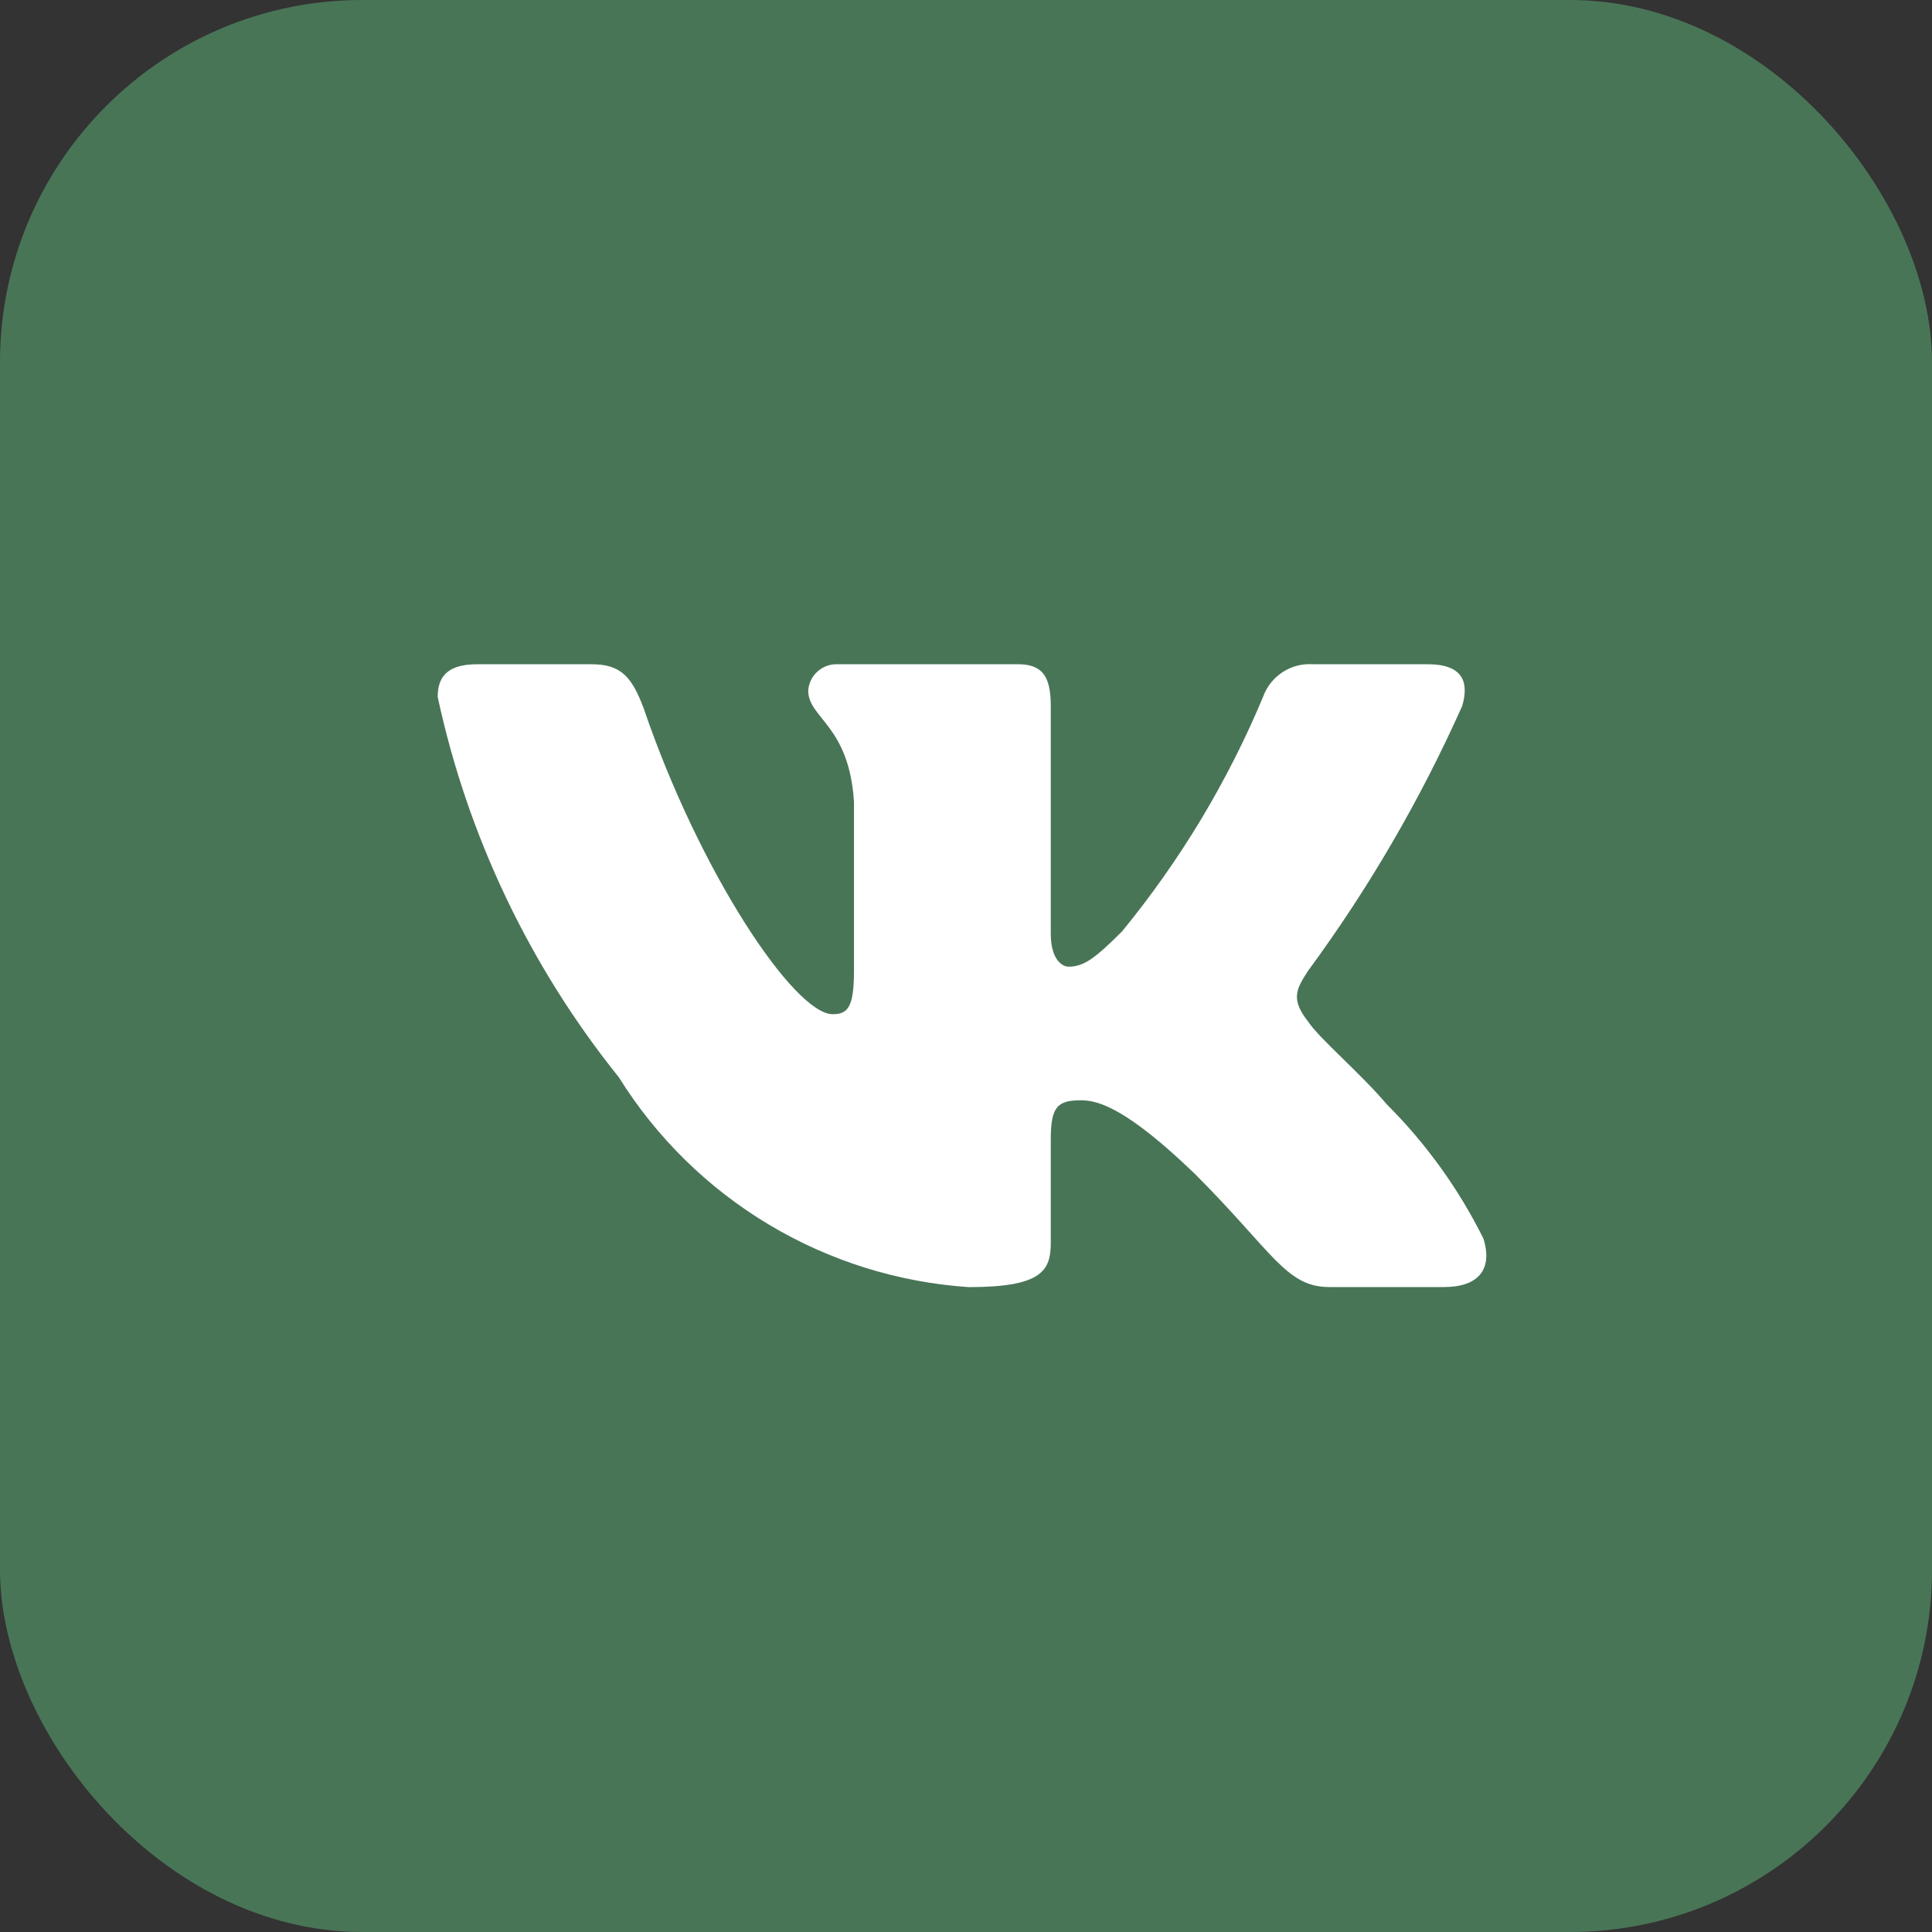
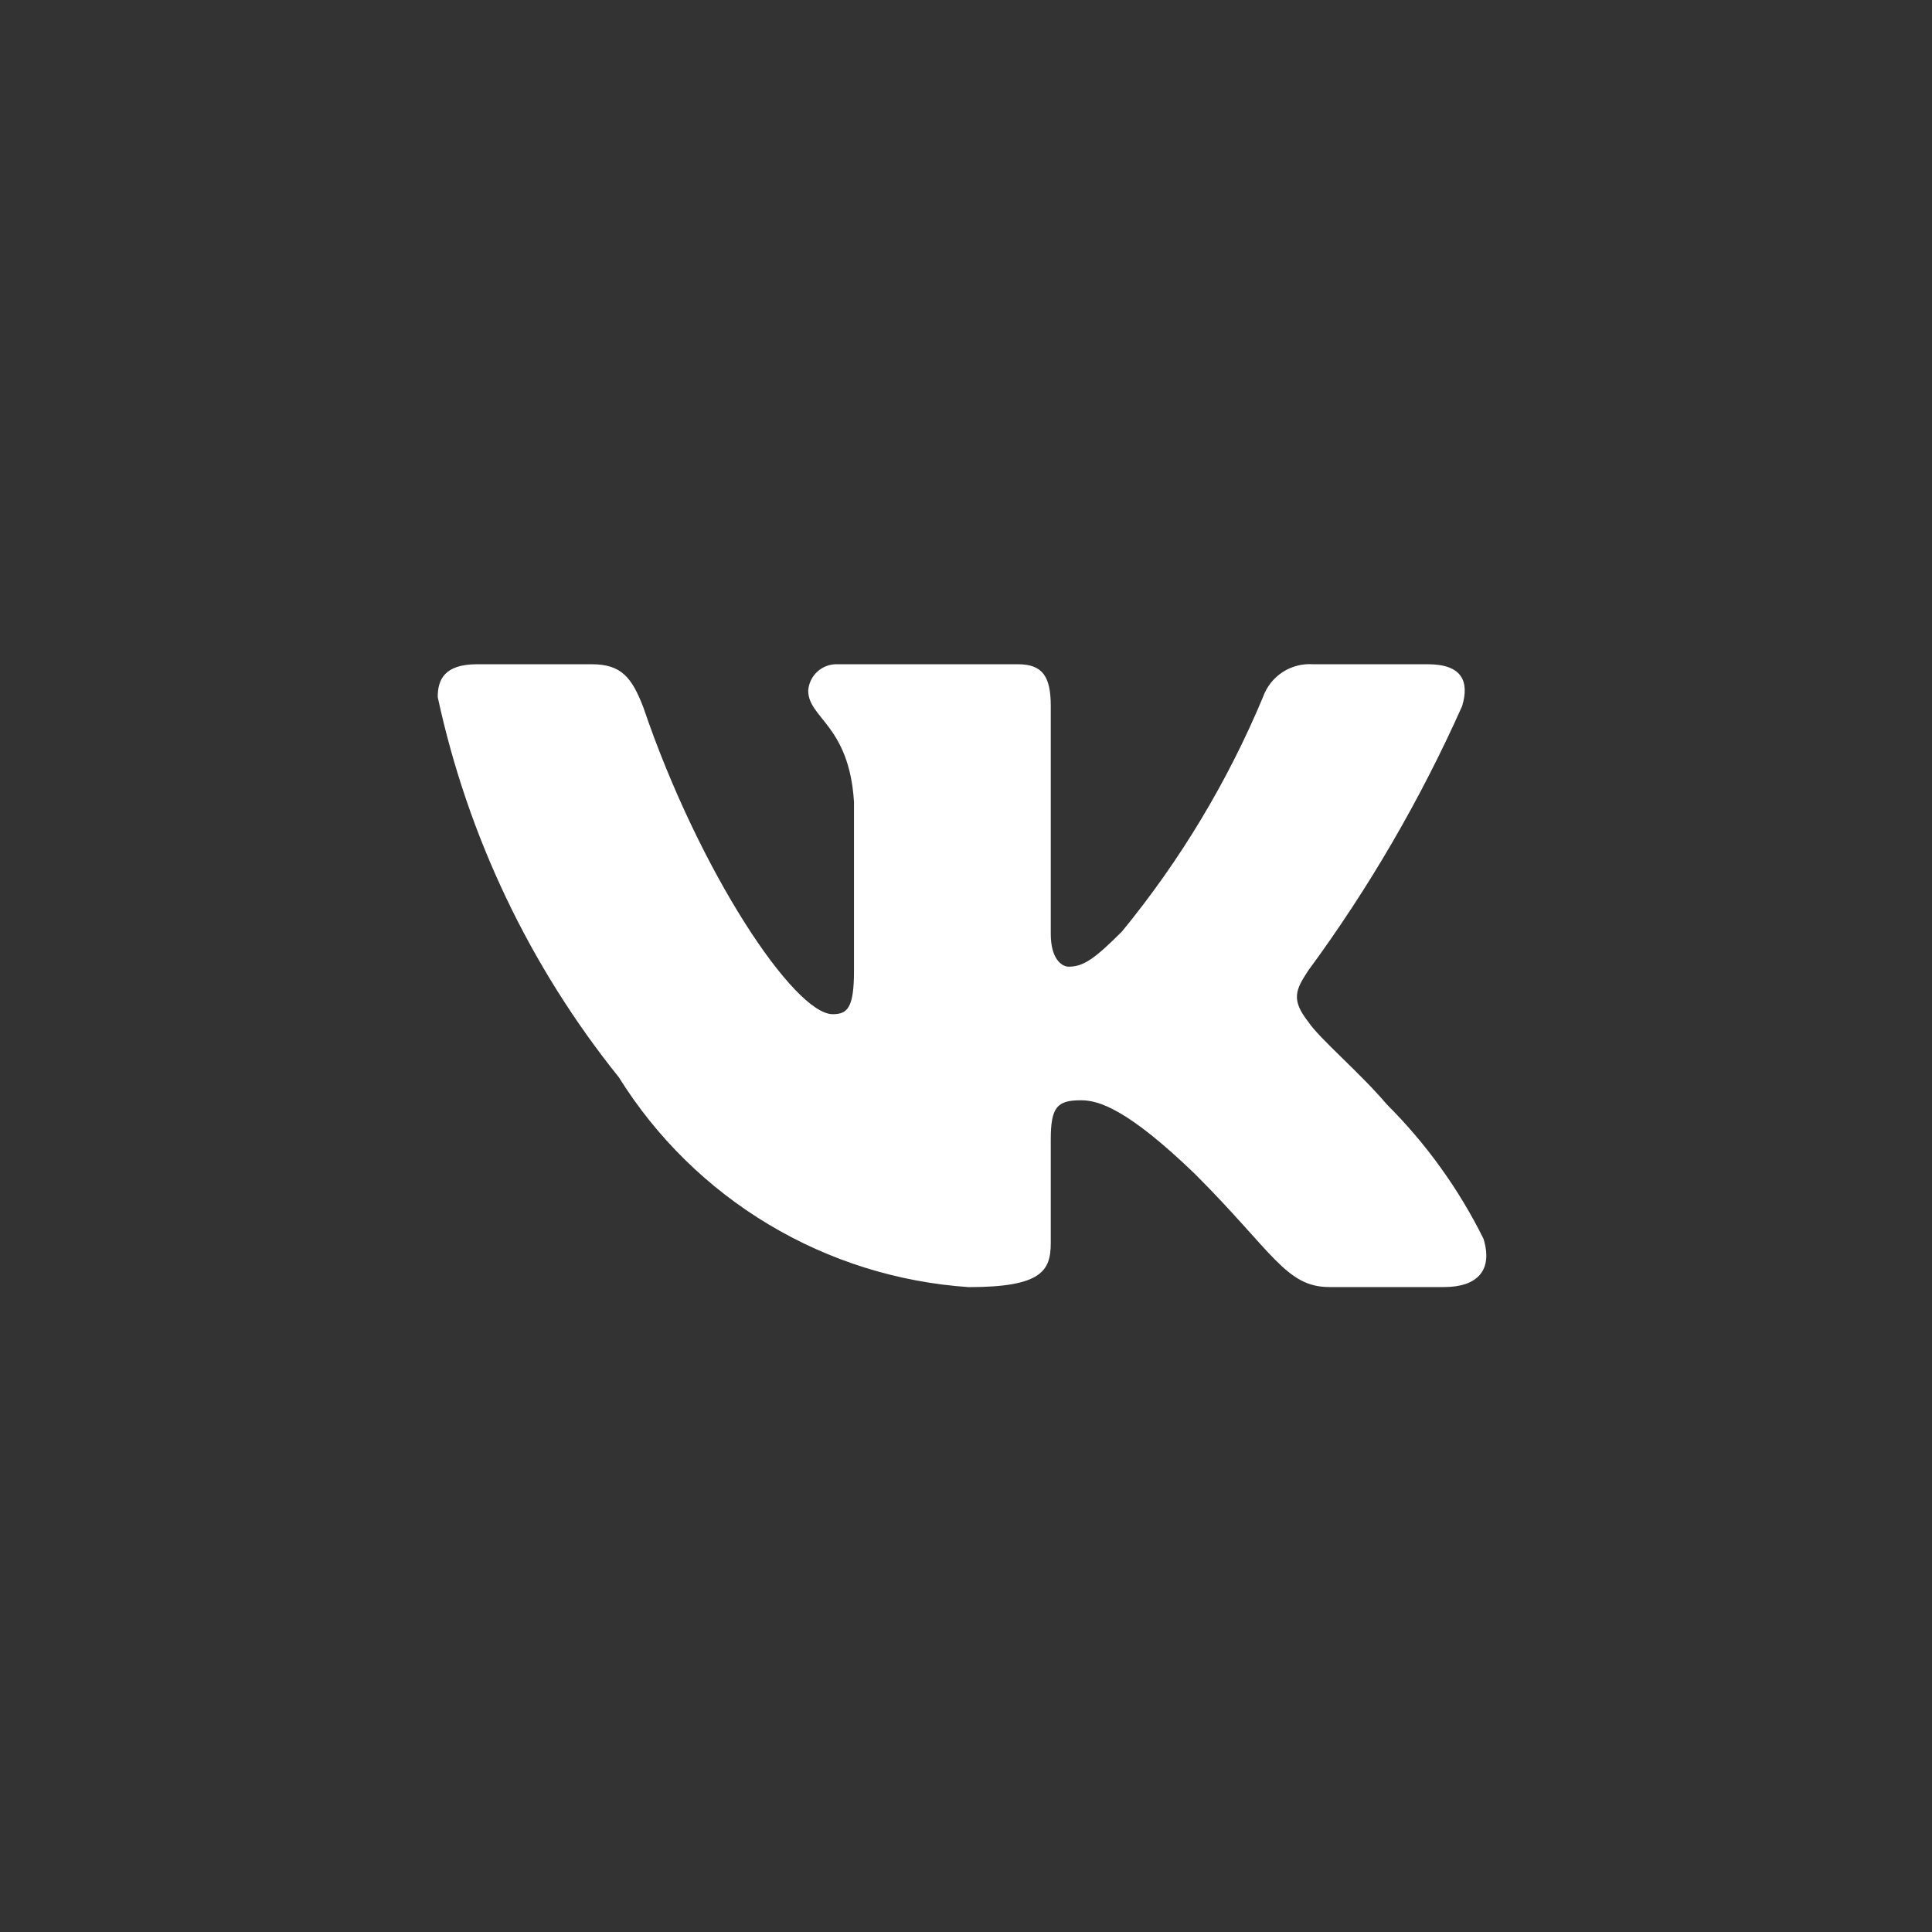
<svg xmlns="http://www.w3.org/2000/svg" width="80" height="80" viewBox="0 0 80 80" fill="none">
  <rect x="0" y="0" width="80" height="80" fill="#333333" stroke="none" />
-   <rect width="80" height="80" rx="15" fill="#497557" />
  <path d="M59.799 53.294H55.046C53.247 53.294 52.707 51.837 49.481 48.612C46.667 45.898 45.477 45.56 44.764 45.56C43.78 45.56 43.51 45.83 43.51 47.188V51.463C43.51 52.619 43.135 53.297 40.115 53.297C37.184 53.1 34.342 52.209 31.823 50.699C29.303 49.188 27.179 47.101 25.625 44.608C21.934 40.015 19.366 34.624 18.125 28.863C18.125 28.15 18.395 27.505 19.754 27.505H24.504C25.726 27.505 26.165 28.049 26.644 29.303C28.951 36.093 32.886 41.996 34.482 41.996C35.095 41.996 35.362 41.725 35.362 40.197V33.206C35.16 30.017 33.466 29.746 33.466 28.593C33.488 28.289 33.627 28.005 33.855 27.802C34.082 27.599 34.38 27.492 34.684 27.505H42.151C43.171 27.505 43.51 28.013 43.51 29.235V38.669C43.51 39.689 43.95 40.028 44.256 40.028C44.868 40.028 45.341 39.689 46.461 38.568C48.868 35.633 50.835 32.362 52.299 28.86C52.449 28.439 52.732 28.079 53.106 27.834C53.479 27.59 53.923 27.474 54.368 27.505H59.121C60.545 27.505 60.848 28.218 60.545 29.235C58.817 33.106 56.678 36.782 54.166 40.197C53.655 40.979 53.449 41.386 54.166 42.302C54.639 43.015 56.303 44.406 57.424 45.729C59.053 47.353 60.405 49.233 61.428 51.293C61.835 52.616 61.154 53.294 59.799 53.294Z" fill="white" />
</svg>